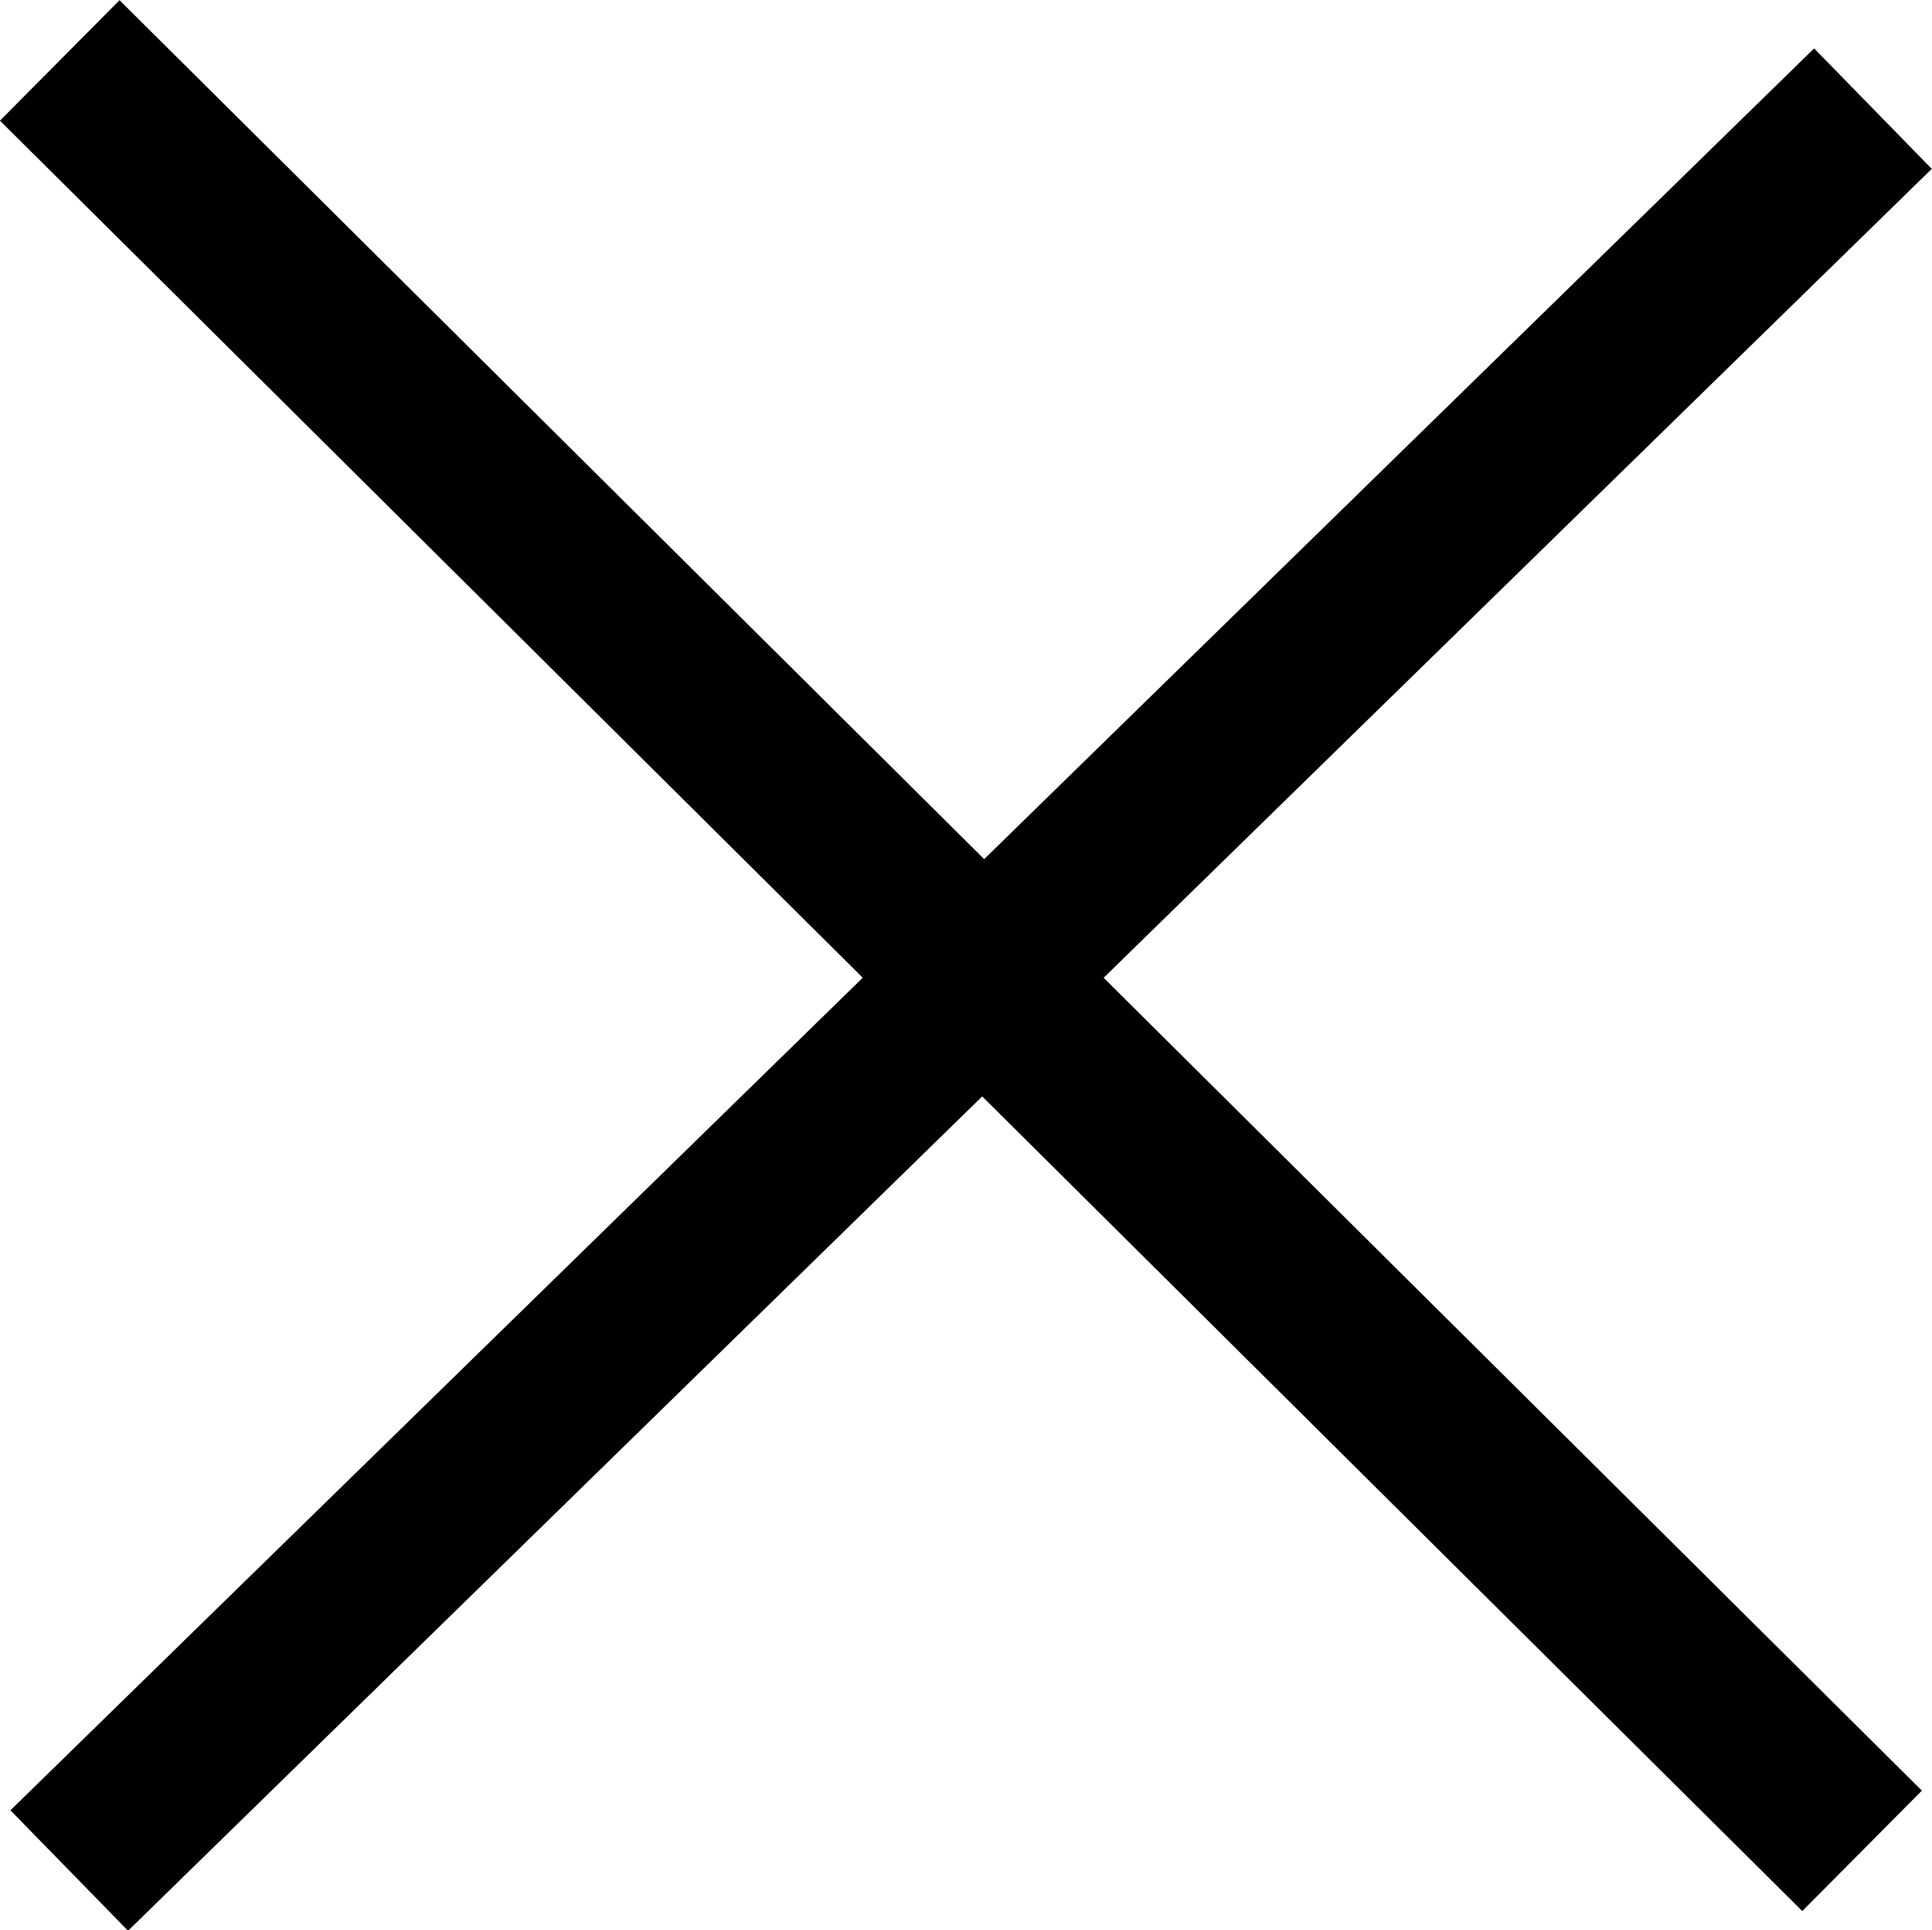
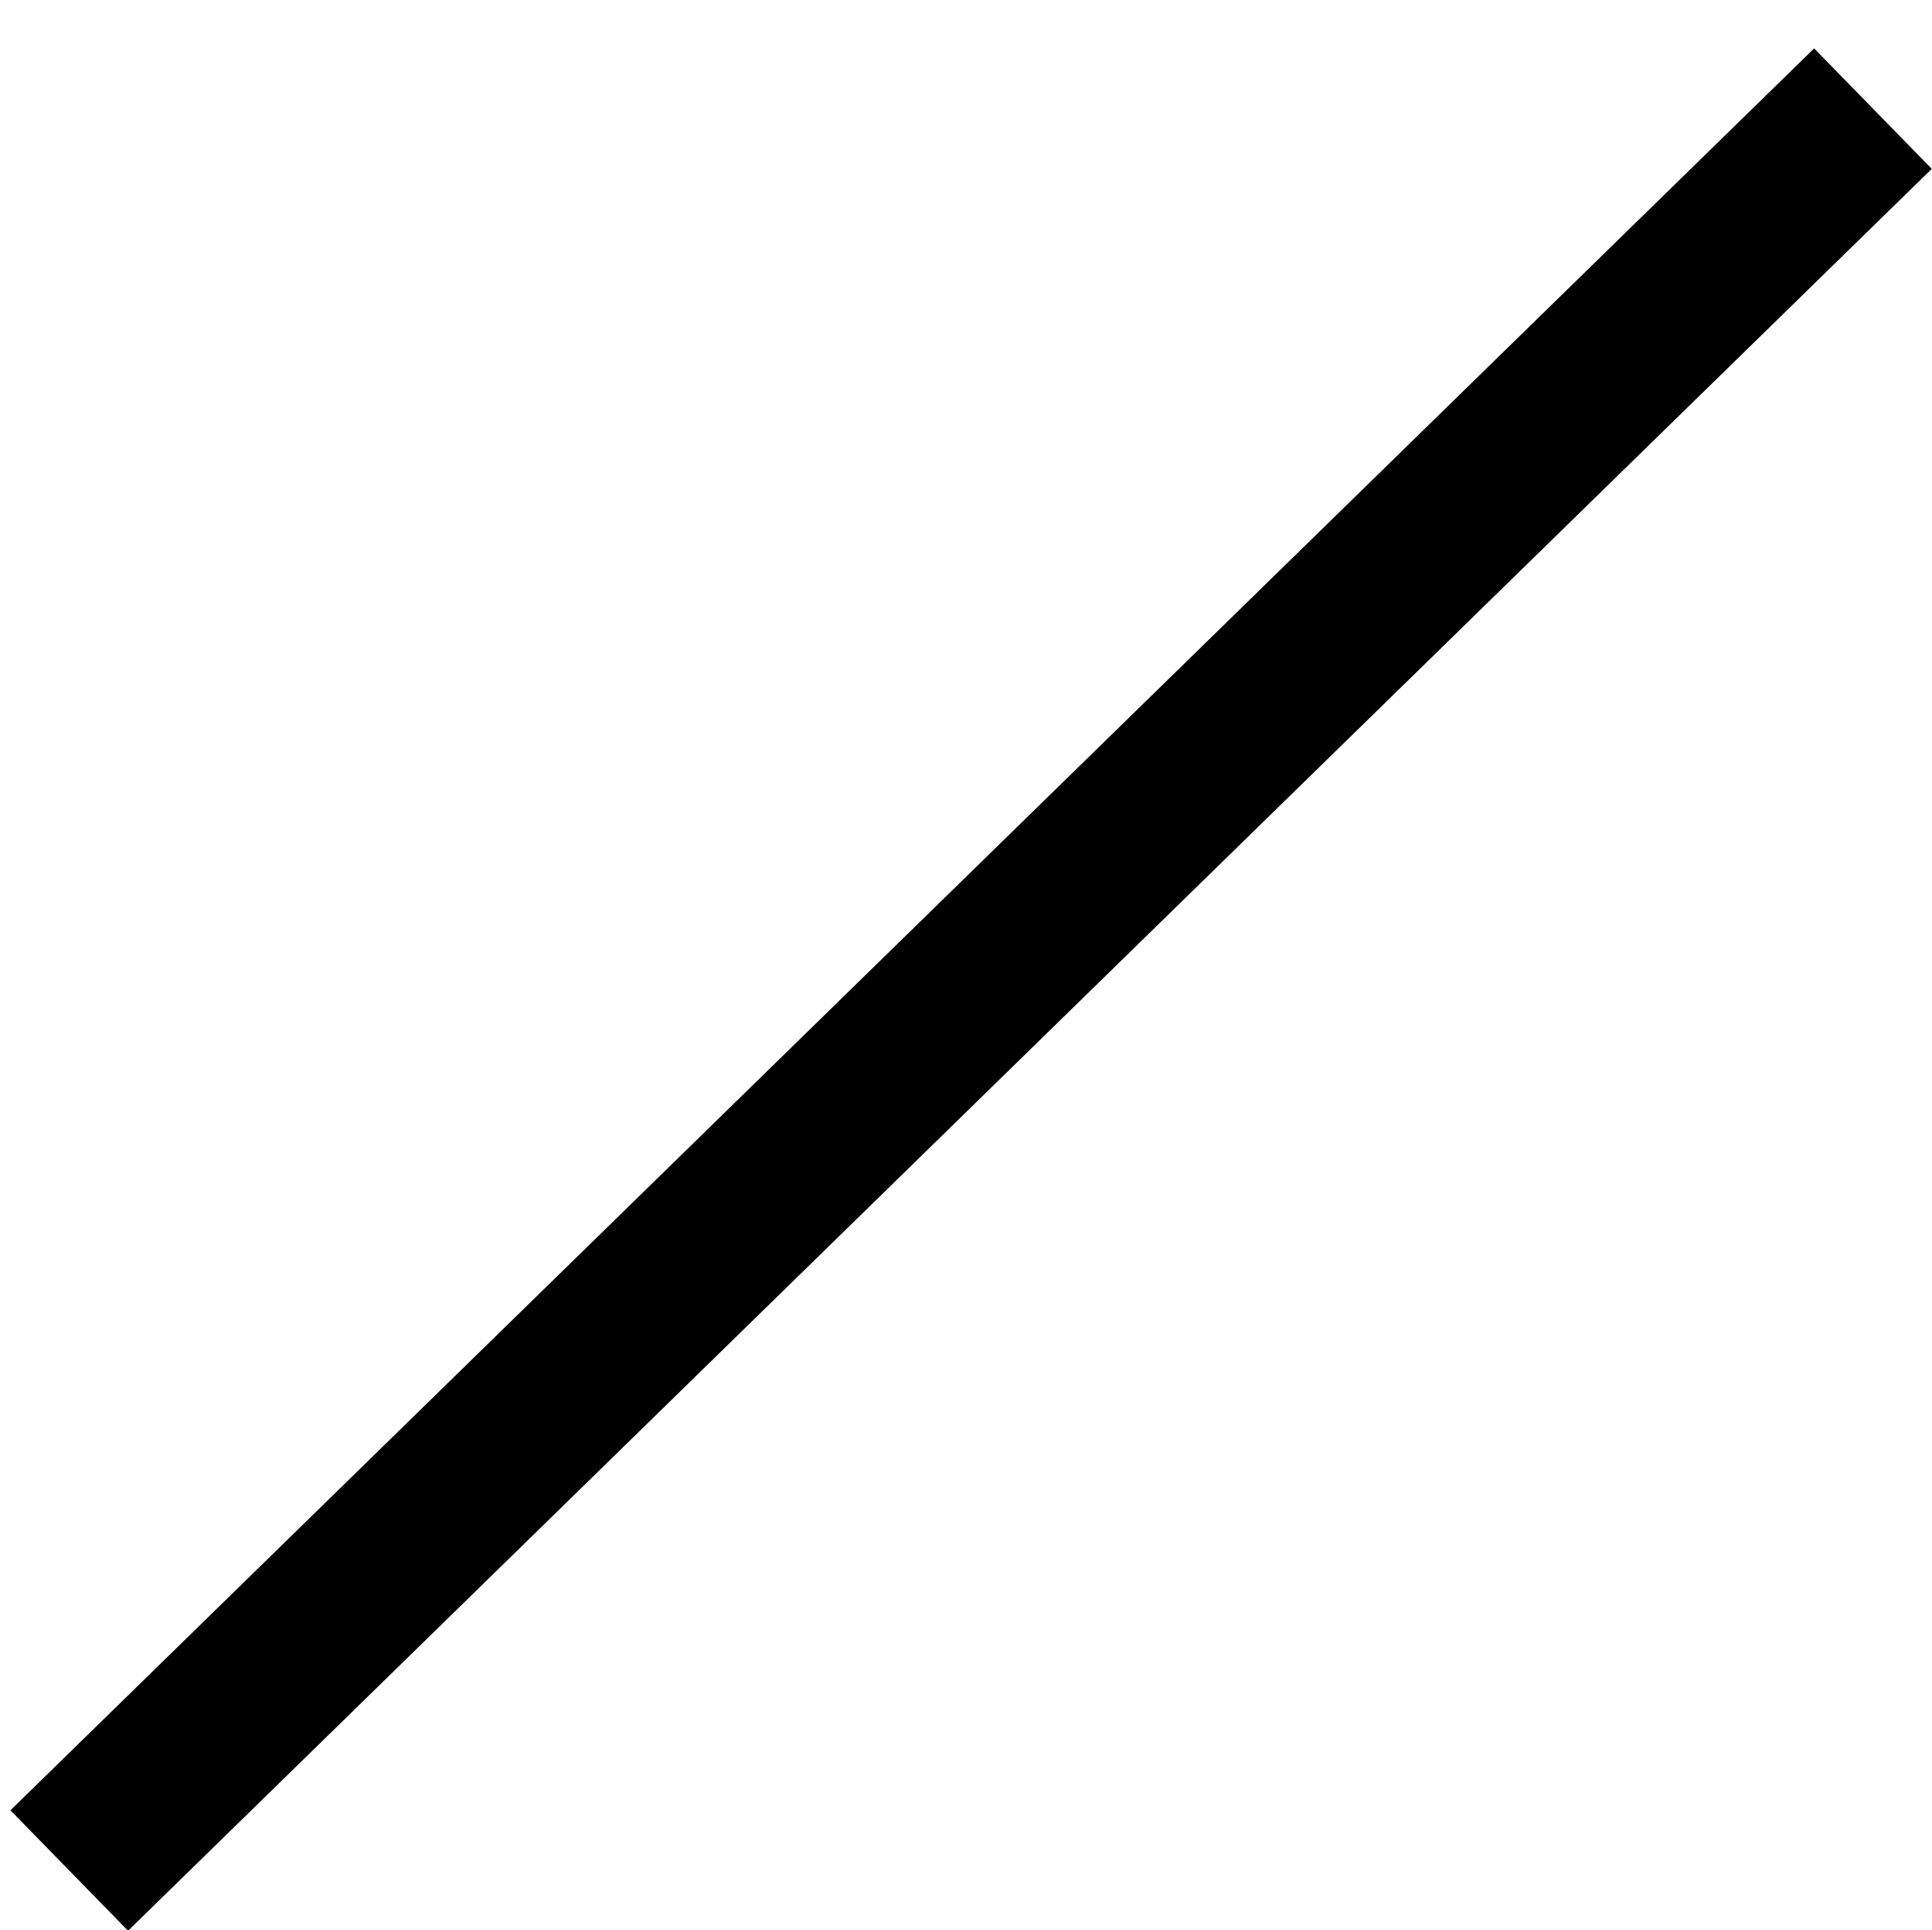
<svg xmlns="http://www.w3.org/2000/svg" xmlns:ns1="http://sodipodi.sourceforge.net/DTD/sodipodi-0.dtd" xmlns:ns2="http://www.inkscape.org/namespaces/inkscape" width="2.846mm" height="2.843mm" viewBox="0 0 2.846 2.843" version="1.1" id="svg1" xml:space="preserve">
  <ns1:namedview id="namedview1" pagecolor="#ffffff" bordercolor="#000000" borderopacity="0.25" ns2:showpageshadow="2" ns2:pageopacity="0.0" ns2:pagecheckerboard="0" ns2:deskcolor="#d1d1d1" ns2:document-units="px" showguides="false" />
  <defs id="defs1" />
  <g ns2:label="Layer 1" ns2:groupmode="layer" id="layer1" transform="translate(-169.235,-83.291)">
-     <path style="fill:none;fill-opacity:1;stroke:#000000;stroke-width:0.25;stroke-dasharray:none;stroke-opacity:1" d="m 169.323,83.38 2.655,2.637" id="path1" />
    <path style="fill:none;fill-opacity:1;stroke:#000000;stroke-width:0.248;stroke-dasharray:none;stroke-opacity:1" d="m 169.337,86.046 2.657,-2.595" id="path1-7" />
  </g>
</svg>